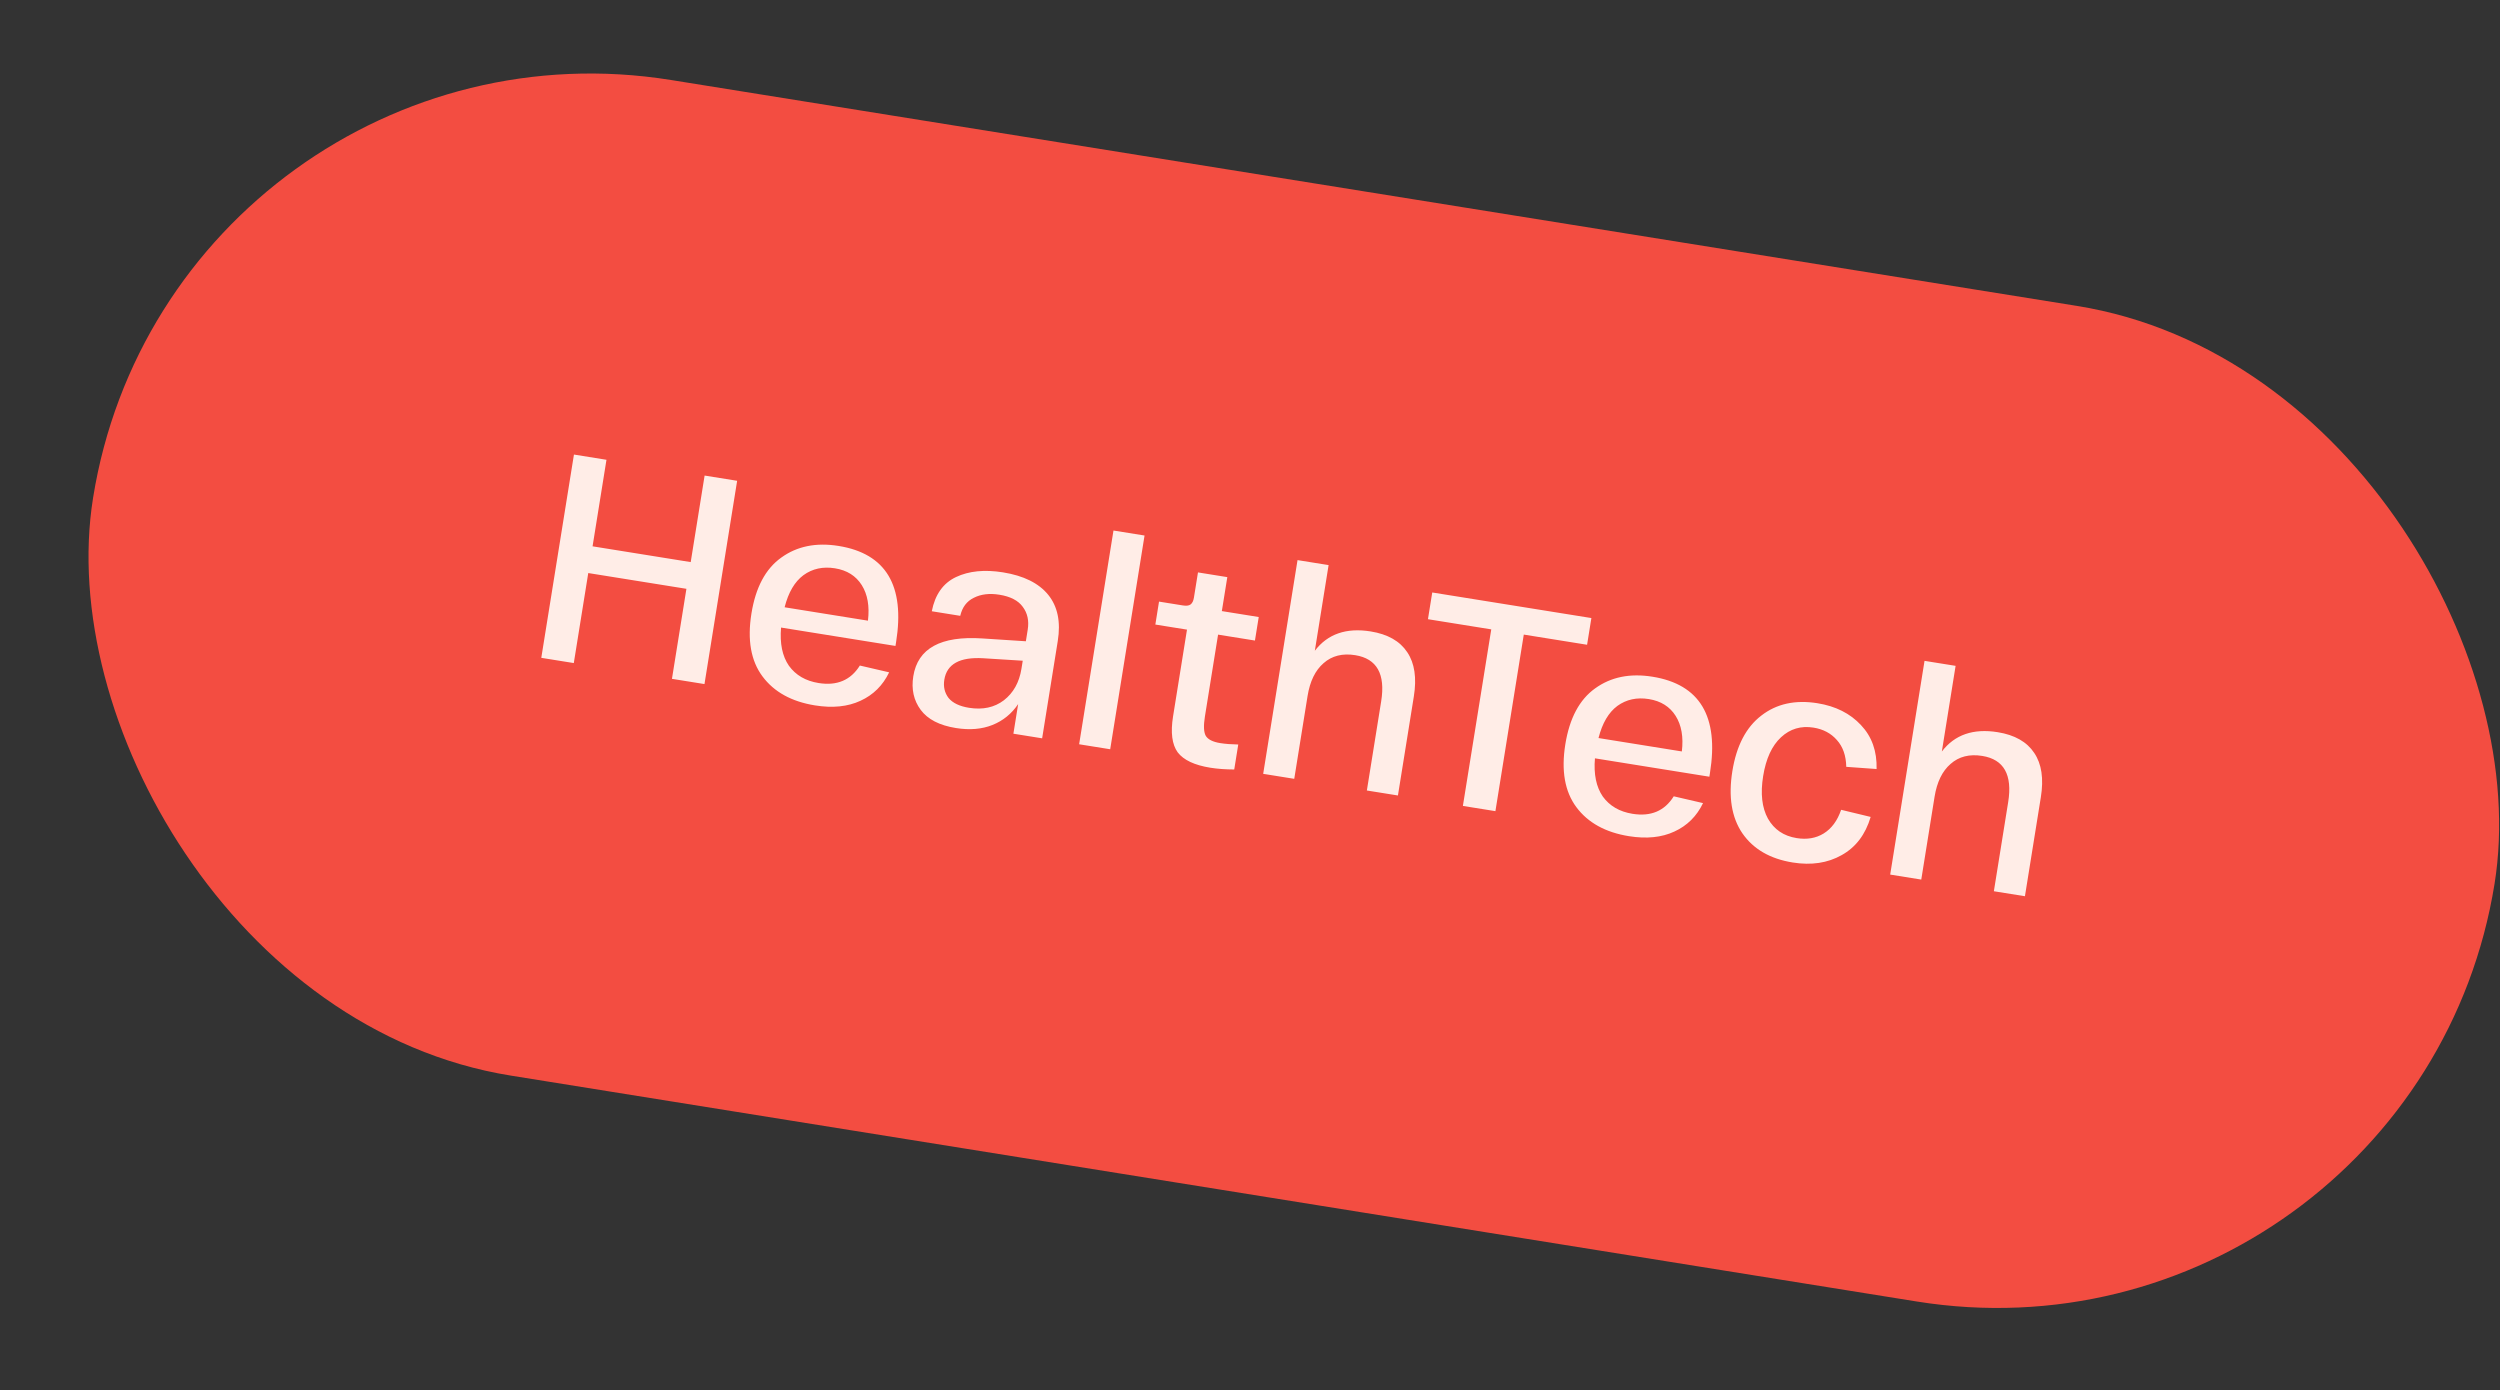
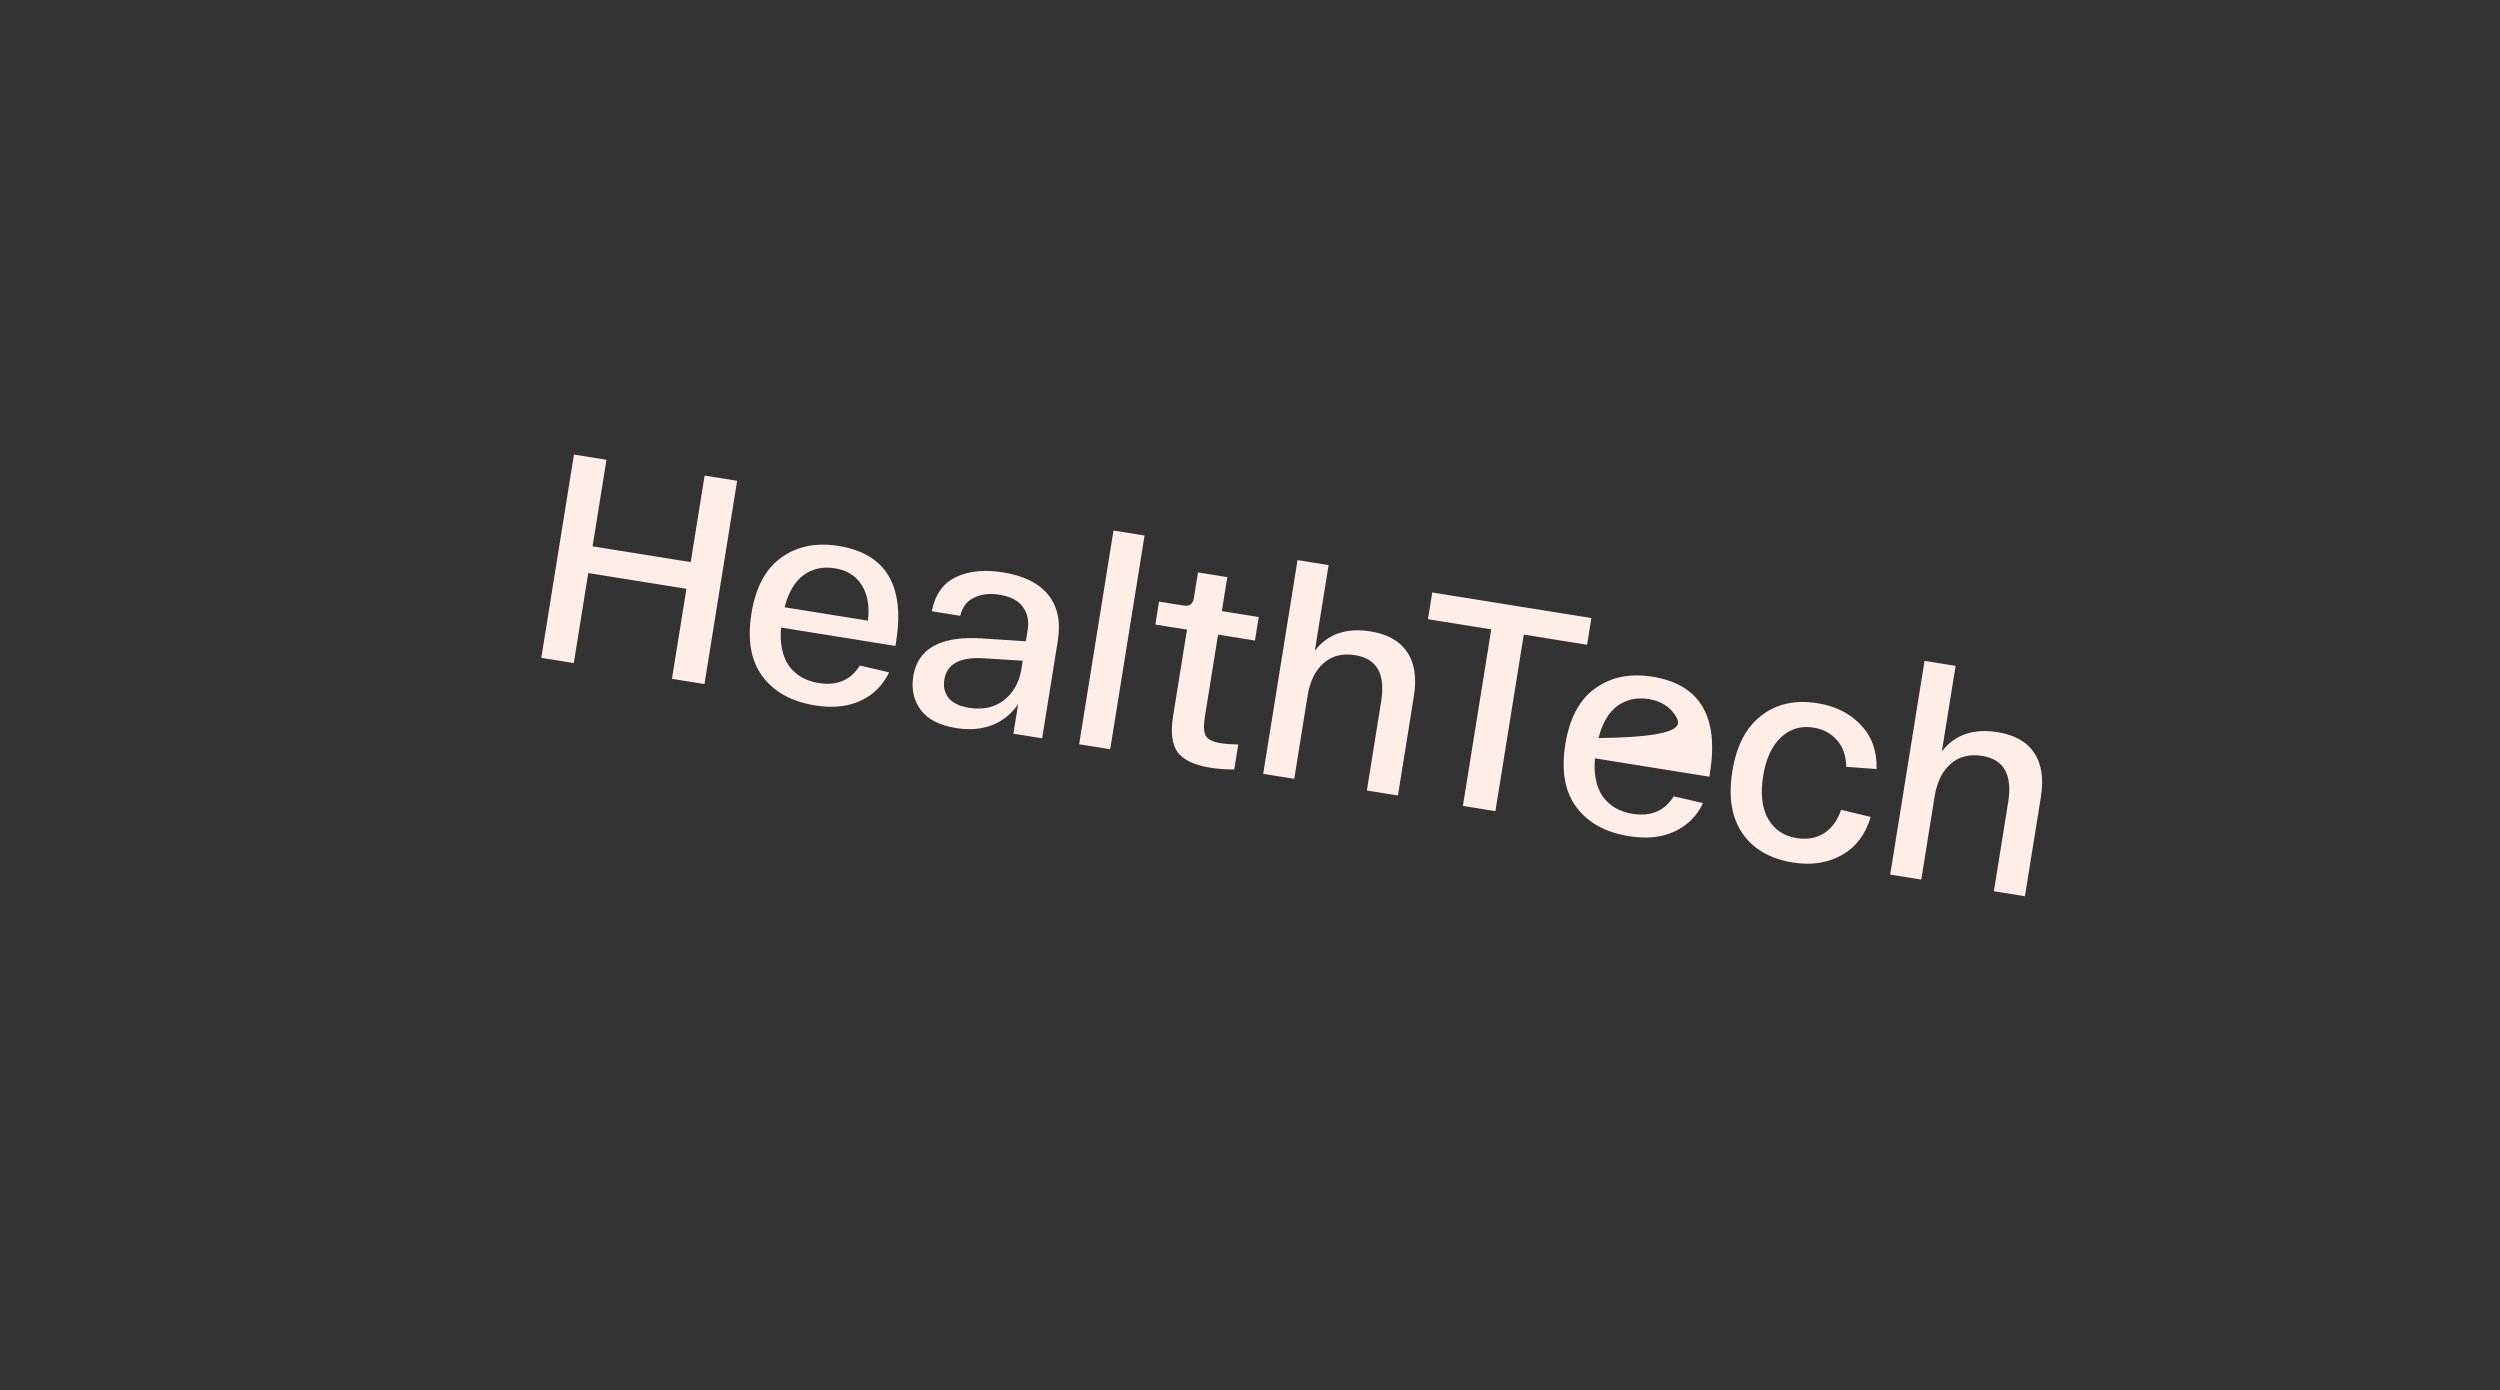
<svg xmlns="http://www.w3.org/2000/svg" width="187" height="104" viewBox="0 0 187 104" fill="none">
  <rect x="0" y="0" width="187" height="104" fill="#333333" stroke="none" />
-   <rect x="12.945" width="181.936" height="75.428" rx="37.714" transform="rotate(9.128 12.945 0)" fill="#F34D41" />
-   <path d="M52.705 35.572L55.138 35.963L52.695 51.168L50.262 50.777L51.344 44.043L44.002 42.864L42.92 49.597L40.488 49.206L42.931 34.001L45.364 34.392L44.324 40.865L51.665 42.045L52.705 35.572ZM56.207 45.894C56.521 43.939 57.265 42.544 58.44 41.707C59.616 40.857 61.044 40.566 62.724 40.836C66.272 41.406 67.706 43.805 67.027 48.034L66.981 48.316L58.423 46.941C58.322 48.128 58.517 49.081 59.011 49.798C59.522 50.505 60.262 50.935 61.232 51.091C62.608 51.312 63.636 50.876 64.317 49.782L66.508 50.29C66.039 51.269 65.323 51.979 64.361 52.419C63.414 52.86 62.281 52.976 60.964 52.764C59.211 52.482 57.901 51.759 57.034 50.595C56.166 49.431 55.891 47.864 56.207 45.894ZM58.689 45.424L64.923 46.426C65.052 45.347 64.897 44.461 64.459 43.766C64.021 43.072 63.353 42.653 62.455 42.509C61.557 42.364 60.773 42.535 60.1 43.022C59.442 43.51 58.972 44.311 58.689 45.424ZM68.315 50.581C68.65 48.495 70.369 47.553 73.471 47.755L76.734 47.967L76.874 47.098C76.981 46.432 76.857 45.862 76.502 45.39C76.162 44.919 75.579 44.617 74.754 44.485C74.015 44.366 73.379 44.442 72.846 44.713C72.314 44.969 71.974 45.42 71.826 46.064L69.698 45.722C69.943 44.469 70.549 43.616 71.513 43.162C72.477 42.708 73.647 42.591 75.023 42.812C76.572 43.061 77.7 43.621 78.407 44.492C79.114 45.364 79.352 46.516 79.121 47.95L77.952 55.226L75.802 54.881L76.158 52.665C75.67 53.389 75.029 53.91 74.236 54.228C73.442 54.546 72.531 54.622 71.503 54.457C70.272 54.26 69.394 53.806 68.869 53.098C68.344 52.39 68.159 51.551 68.315 50.581ZM70.635 50.842C70.551 51.363 70.657 51.818 70.951 52.207C71.261 52.584 71.772 52.829 72.481 52.943C73.509 53.108 74.379 52.921 75.089 52.382C75.802 51.828 76.24 51.044 76.403 50.031L76.501 49.422L73.545 49.237C71.793 49.134 70.824 49.669 70.635 50.842ZM83.288 39.684L85.612 40.057L83.043 56.044L80.719 55.671L83.288 39.684ZM93.87 47.913L91.112 47.47L90.127 53.595C90.018 54.276 90.038 54.754 90.186 55.031C90.35 55.309 90.713 55.494 91.278 55.585C91.655 55.645 92.102 55.68 92.621 55.689L92.321 57.557C91.653 57.554 91.058 57.51 90.537 57.426C89.349 57.236 88.534 56.852 88.092 56.276C87.667 55.688 87.551 54.793 87.744 53.591L88.787 47.096L86.42 46.716L86.695 45L88.477 45.286C88.737 45.328 88.927 45.306 89.044 45.221C89.179 45.124 89.266 44.952 89.305 44.706L89.609 42.816L91.803 43.169L91.394 45.71L94.153 46.153L93.87 47.913ZM94.486 57.883L97.055 41.896L99.379 42.269L98.349 48.677C99.309 47.42 100.701 46.938 102.526 47.231C103.8 47.436 104.712 47.954 105.262 48.785C105.814 49.602 105.978 50.705 105.755 52.095L104.565 59.502L102.241 59.129L103.312 52.46C103.64 50.419 102.993 49.267 101.371 49.007C100.416 48.853 99.626 49.053 99.002 49.606C98.381 50.145 97.982 50.965 97.805 52.066L96.81 58.256L94.486 57.883ZM106.811 46.316L107.132 44.317L119.035 46.23L118.714 48.228L113.979 47.467L111.857 60.674L109.424 60.283L111.546 47.077L106.811 46.316ZM117.086 55.676C117.4 53.721 118.145 52.326 119.319 51.489C120.495 50.639 121.924 50.348 123.603 50.618C127.151 51.188 128.585 53.587 127.906 57.816L127.861 58.098L119.302 56.723C119.201 57.91 119.397 58.862 119.89 59.581C120.401 60.286 121.141 60.717 122.112 60.873C123.487 61.094 124.515 60.658 125.196 59.564L127.387 60.072C126.918 61.051 126.203 61.761 125.241 62.201C124.293 62.642 123.161 62.758 121.843 62.546C120.091 62.264 118.781 61.541 117.913 60.377C117.046 59.213 116.77 57.646 117.086 55.676ZM119.568 55.206L125.802 56.208C125.931 55.129 125.777 54.243 125.338 53.548C124.9 52.854 124.232 52.435 123.335 52.291C122.437 52.146 121.652 52.317 120.979 52.803C120.322 53.292 119.851 54.093 119.568 55.206ZM129.58 57.684C129.885 55.787 130.605 54.402 131.741 53.53C132.879 52.643 134.28 52.334 135.945 52.601C137.307 52.82 138.392 53.366 139.203 54.239C140.016 55.097 140.404 56.192 140.369 57.523L138.1 57.359C138.085 56.525 137.851 55.856 137.397 55.352C136.958 54.851 136.376 54.542 135.652 54.426C134.711 54.275 133.9 54.516 133.219 55.149C132.538 55.782 132.092 56.751 131.883 58.054C131.673 59.357 131.793 60.416 132.241 61.231C132.704 62.048 133.421 62.535 134.391 62.69C135.159 62.814 135.831 62.699 136.407 62.346C137.001 61.981 137.437 61.39 137.717 60.573L139.926 61.106C139.536 62.425 138.811 63.378 137.751 63.966C136.706 64.555 135.488 64.738 134.098 64.515C132.404 64.243 131.147 63.514 130.327 62.327C129.522 61.143 129.273 59.595 129.58 57.684ZM141.386 65.419L143.955 49.432L146.279 49.805L145.25 56.213C146.209 54.956 147.601 54.474 149.426 54.767C150.7 54.972 151.612 55.49 152.162 56.321C152.714 57.138 152.879 58.241 152.655 59.631L151.465 67.038L149.141 66.665L150.212 59.996C150.54 57.955 149.894 56.803 148.272 56.543C147.316 56.389 146.526 56.589 145.903 57.142C145.281 57.681 144.882 58.501 144.705 59.602L143.711 65.792L141.386 65.419Z" fill="#FFEDE7" />
+   <path d="M52.705 35.572L55.138 35.963L52.695 51.168L50.262 50.777L51.344 44.043L44.002 42.864L42.92 49.597L40.488 49.206L42.931 34.001L45.364 34.392L44.324 40.865L51.665 42.045L52.705 35.572ZM56.207 45.894C56.521 43.939 57.265 42.544 58.44 41.707C59.616 40.857 61.044 40.566 62.724 40.836C66.272 41.406 67.706 43.805 67.027 48.034L66.981 48.316L58.423 46.941C58.322 48.128 58.517 49.081 59.011 49.798C59.522 50.505 60.262 50.935 61.232 51.091C62.608 51.312 63.636 50.876 64.317 49.782L66.508 50.29C66.039 51.269 65.323 51.979 64.361 52.419C63.414 52.86 62.281 52.976 60.964 52.764C59.211 52.482 57.901 51.759 57.034 50.595C56.166 49.431 55.891 47.864 56.207 45.894ZM58.689 45.424L64.923 46.426C65.052 45.347 64.897 44.461 64.459 43.766C64.021 43.072 63.353 42.653 62.455 42.509C61.557 42.364 60.773 42.535 60.1 43.022C59.442 43.51 58.972 44.311 58.689 45.424ZM68.315 50.581C68.65 48.495 70.369 47.553 73.471 47.755L76.734 47.967L76.874 47.098C76.981 46.432 76.857 45.862 76.502 45.39C76.162 44.919 75.579 44.617 74.754 44.485C74.015 44.366 73.379 44.442 72.846 44.713C72.314 44.969 71.974 45.42 71.826 46.064L69.698 45.722C69.943 44.469 70.549 43.616 71.513 43.162C72.477 42.708 73.647 42.591 75.023 42.812C76.572 43.061 77.7 43.621 78.407 44.492C79.114 45.364 79.352 46.516 79.121 47.95L77.952 55.226L75.802 54.881L76.158 52.665C75.67 53.389 75.029 53.91 74.236 54.228C73.442 54.546 72.531 54.622 71.503 54.457C70.272 54.26 69.394 53.806 68.869 53.098C68.344 52.39 68.159 51.551 68.315 50.581ZM70.635 50.842C70.551 51.363 70.657 51.818 70.951 52.207C71.261 52.584 71.772 52.829 72.481 52.943C73.509 53.108 74.379 52.921 75.089 52.382C75.802 51.828 76.24 51.044 76.403 50.031L76.501 49.422L73.545 49.237C71.793 49.134 70.824 49.669 70.635 50.842ZM83.288 39.684L85.612 40.057L83.043 56.044L80.719 55.671L83.288 39.684ZM93.87 47.913L91.112 47.47L90.127 53.595C90.018 54.276 90.038 54.754 90.186 55.031C90.35 55.309 90.713 55.494 91.278 55.585C91.655 55.645 92.102 55.68 92.621 55.689L92.321 57.557C91.653 57.554 91.058 57.51 90.537 57.426C89.349 57.236 88.534 56.852 88.092 56.276C87.667 55.688 87.551 54.793 87.744 53.591L88.787 47.096L86.42 46.716L86.695 45L88.477 45.286C88.737 45.328 88.927 45.306 89.044 45.221C89.179 45.124 89.266 44.952 89.305 44.706L89.609 42.816L91.803 43.169L91.394 45.71L94.153 46.153L93.87 47.913ZM94.486 57.883L97.055 41.896L99.379 42.269L98.349 48.677C99.309 47.42 100.701 46.938 102.526 47.231C103.8 47.436 104.712 47.954 105.262 48.785C105.814 49.602 105.978 50.705 105.755 52.095L104.565 59.502L102.241 59.129L103.312 52.46C103.64 50.419 102.993 49.267 101.371 49.007C100.416 48.853 99.626 49.053 99.002 49.606C98.381 50.145 97.982 50.965 97.805 52.066L96.81 58.256L94.486 57.883ZM106.811 46.316L107.132 44.317L119.035 46.23L118.714 48.228L113.979 47.467L111.857 60.674L109.424 60.283L111.546 47.077L106.811 46.316ZM117.086 55.676C117.4 53.721 118.145 52.326 119.319 51.489C120.495 50.639 121.924 50.348 123.603 50.618C127.151 51.188 128.585 53.587 127.906 57.816L127.861 58.098L119.302 56.723C119.201 57.91 119.397 58.862 119.89 59.581C120.401 60.286 121.141 60.717 122.112 60.873C123.487 61.094 124.515 60.658 125.196 59.564L127.387 60.072C126.918 61.051 126.203 61.761 125.241 62.201C124.293 62.642 123.161 62.758 121.843 62.546C120.091 62.264 118.781 61.541 117.913 60.377C117.046 59.213 116.77 57.646 117.086 55.676ZM119.568 55.206C125.931 55.129 125.777 54.243 125.338 53.548C124.9 52.854 124.232 52.435 123.335 52.291C122.437 52.146 121.652 52.317 120.979 52.803C120.322 53.292 119.851 54.093 119.568 55.206ZM129.58 57.684C129.885 55.787 130.605 54.402 131.741 53.53C132.879 52.643 134.28 52.334 135.945 52.601C137.307 52.82 138.392 53.366 139.203 54.239C140.016 55.097 140.404 56.192 140.369 57.523L138.1 57.359C138.085 56.525 137.851 55.856 137.397 55.352C136.958 54.851 136.376 54.542 135.652 54.426C134.711 54.275 133.9 54.516 133.219 55.149C132.538 55.782 132.092 56.751 131.883 58.054C131.673 59.357 131.793 60.416 132.241 61.231C132.704 62.048 133.421 62.535 134.391 62.69C135.159 62.814 135.831 62.699 136.407 62.346C137.001 61.981 137.437 61.39 137.717 60.573L139.926 61.106C139.536 62.425 138.811 63.378 137.751 63.966C136.706 64.555 135.488 64.738 134.098 64.515C132.404 64.243 131.147 63.514 130.327 62.327C129.522 61.143 129.273 59.595 129.58 57.684ZM141.386 65.419L143.955 49.432L146.279 49.805L145.25 56.213C146.209 54.956 147.601 54.474 149.426 54.767C150.7 54.972 151.612 55.49 152.162 56.321C152.714 57.138 152.879 58.241 152.655 59.631L151.465 67.038L149.141 66.665L150.212 59.996C150.54 57.955 149.894 56.803 148.272 56.543C147.316 56.389 146.526 56.589 145.903 57.142C145.281 57.681 144.882 58.501 144.705 59.602L143.711 65.792L141.386 65.419Z" fill="#FFEDE7" />
</svg>